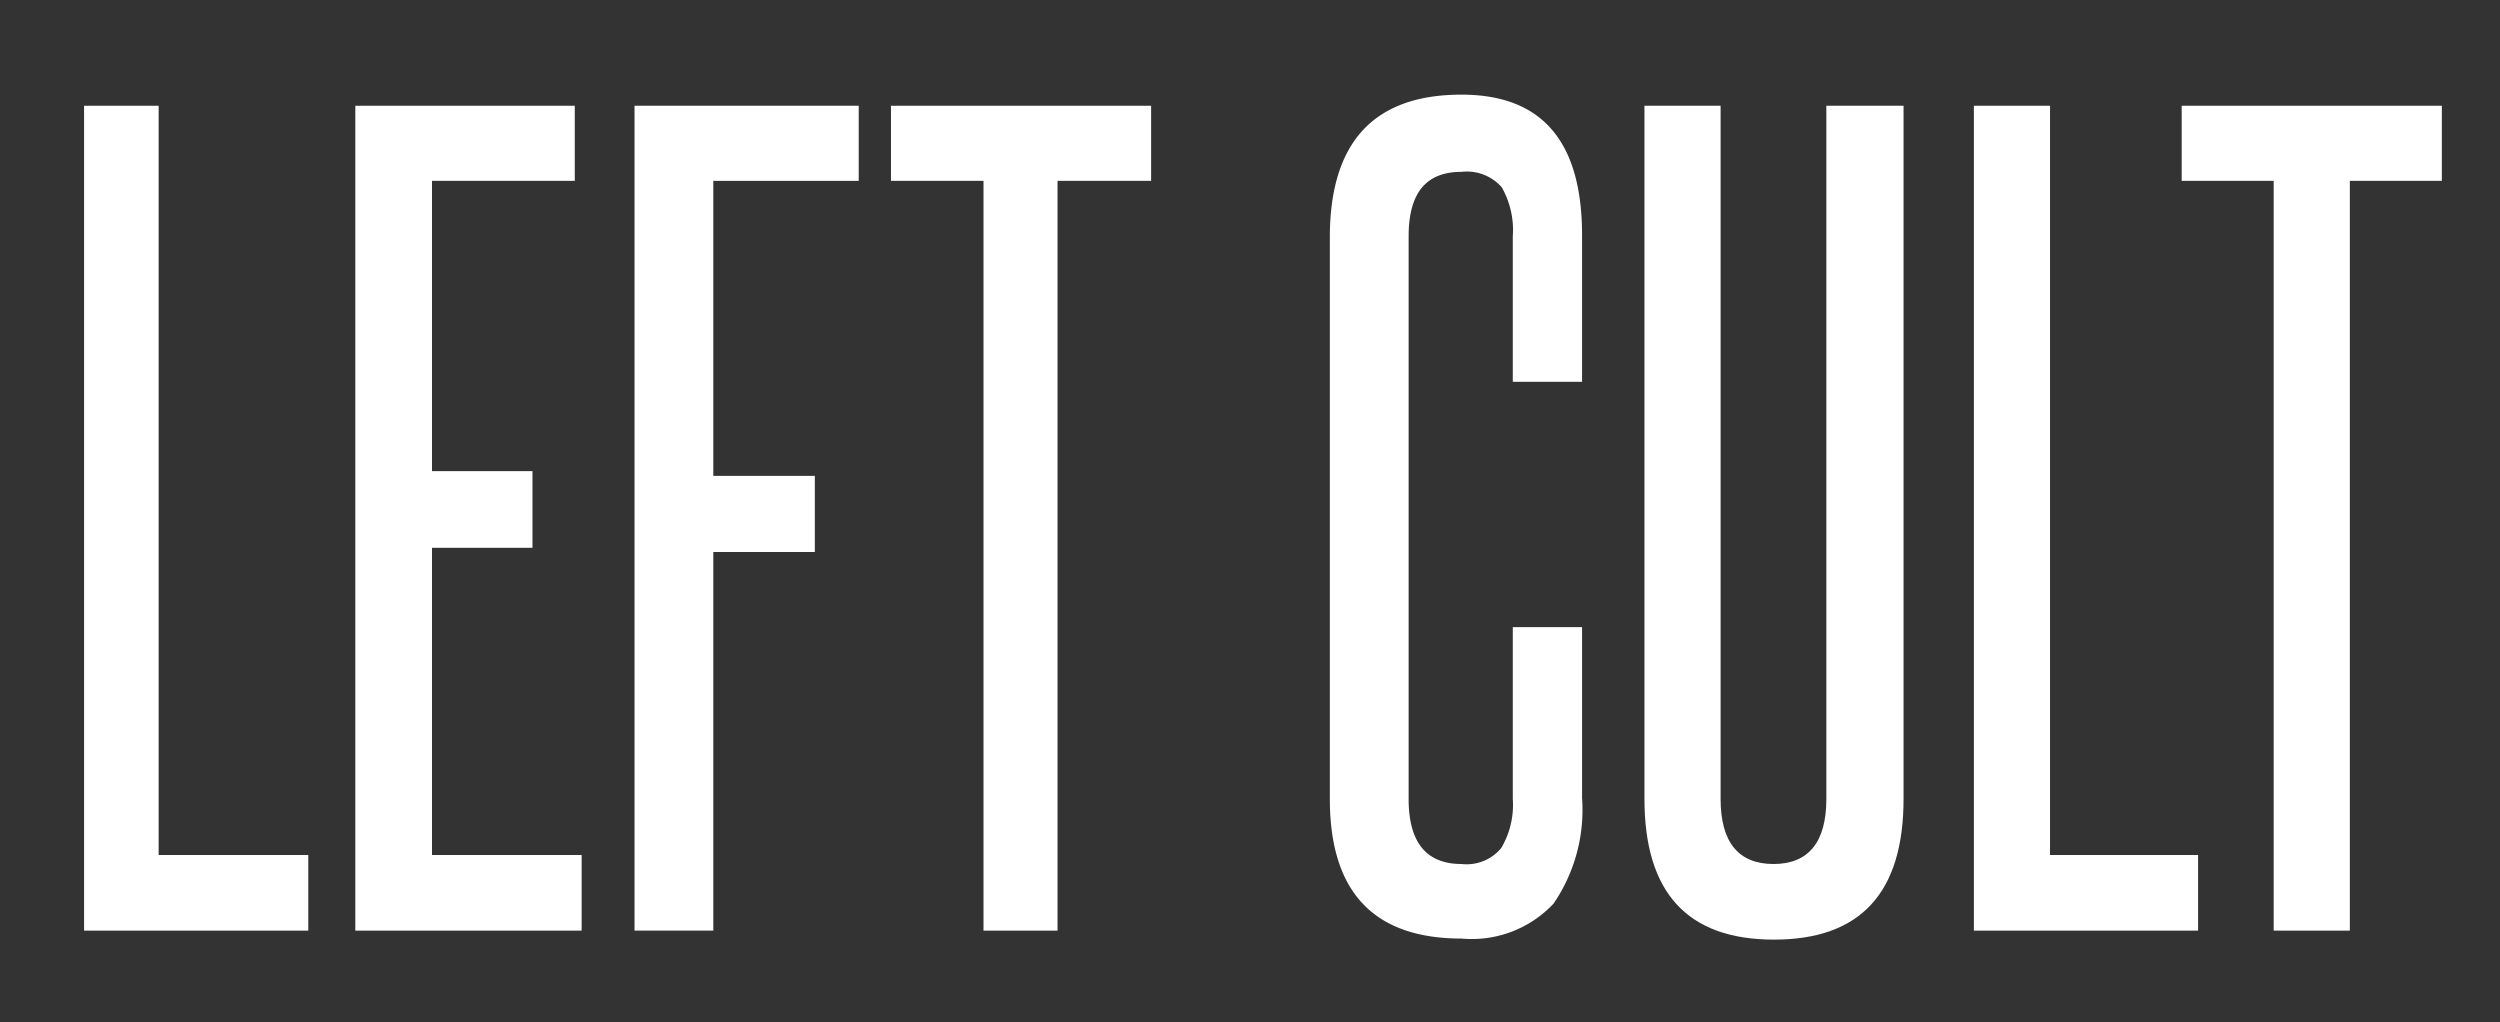
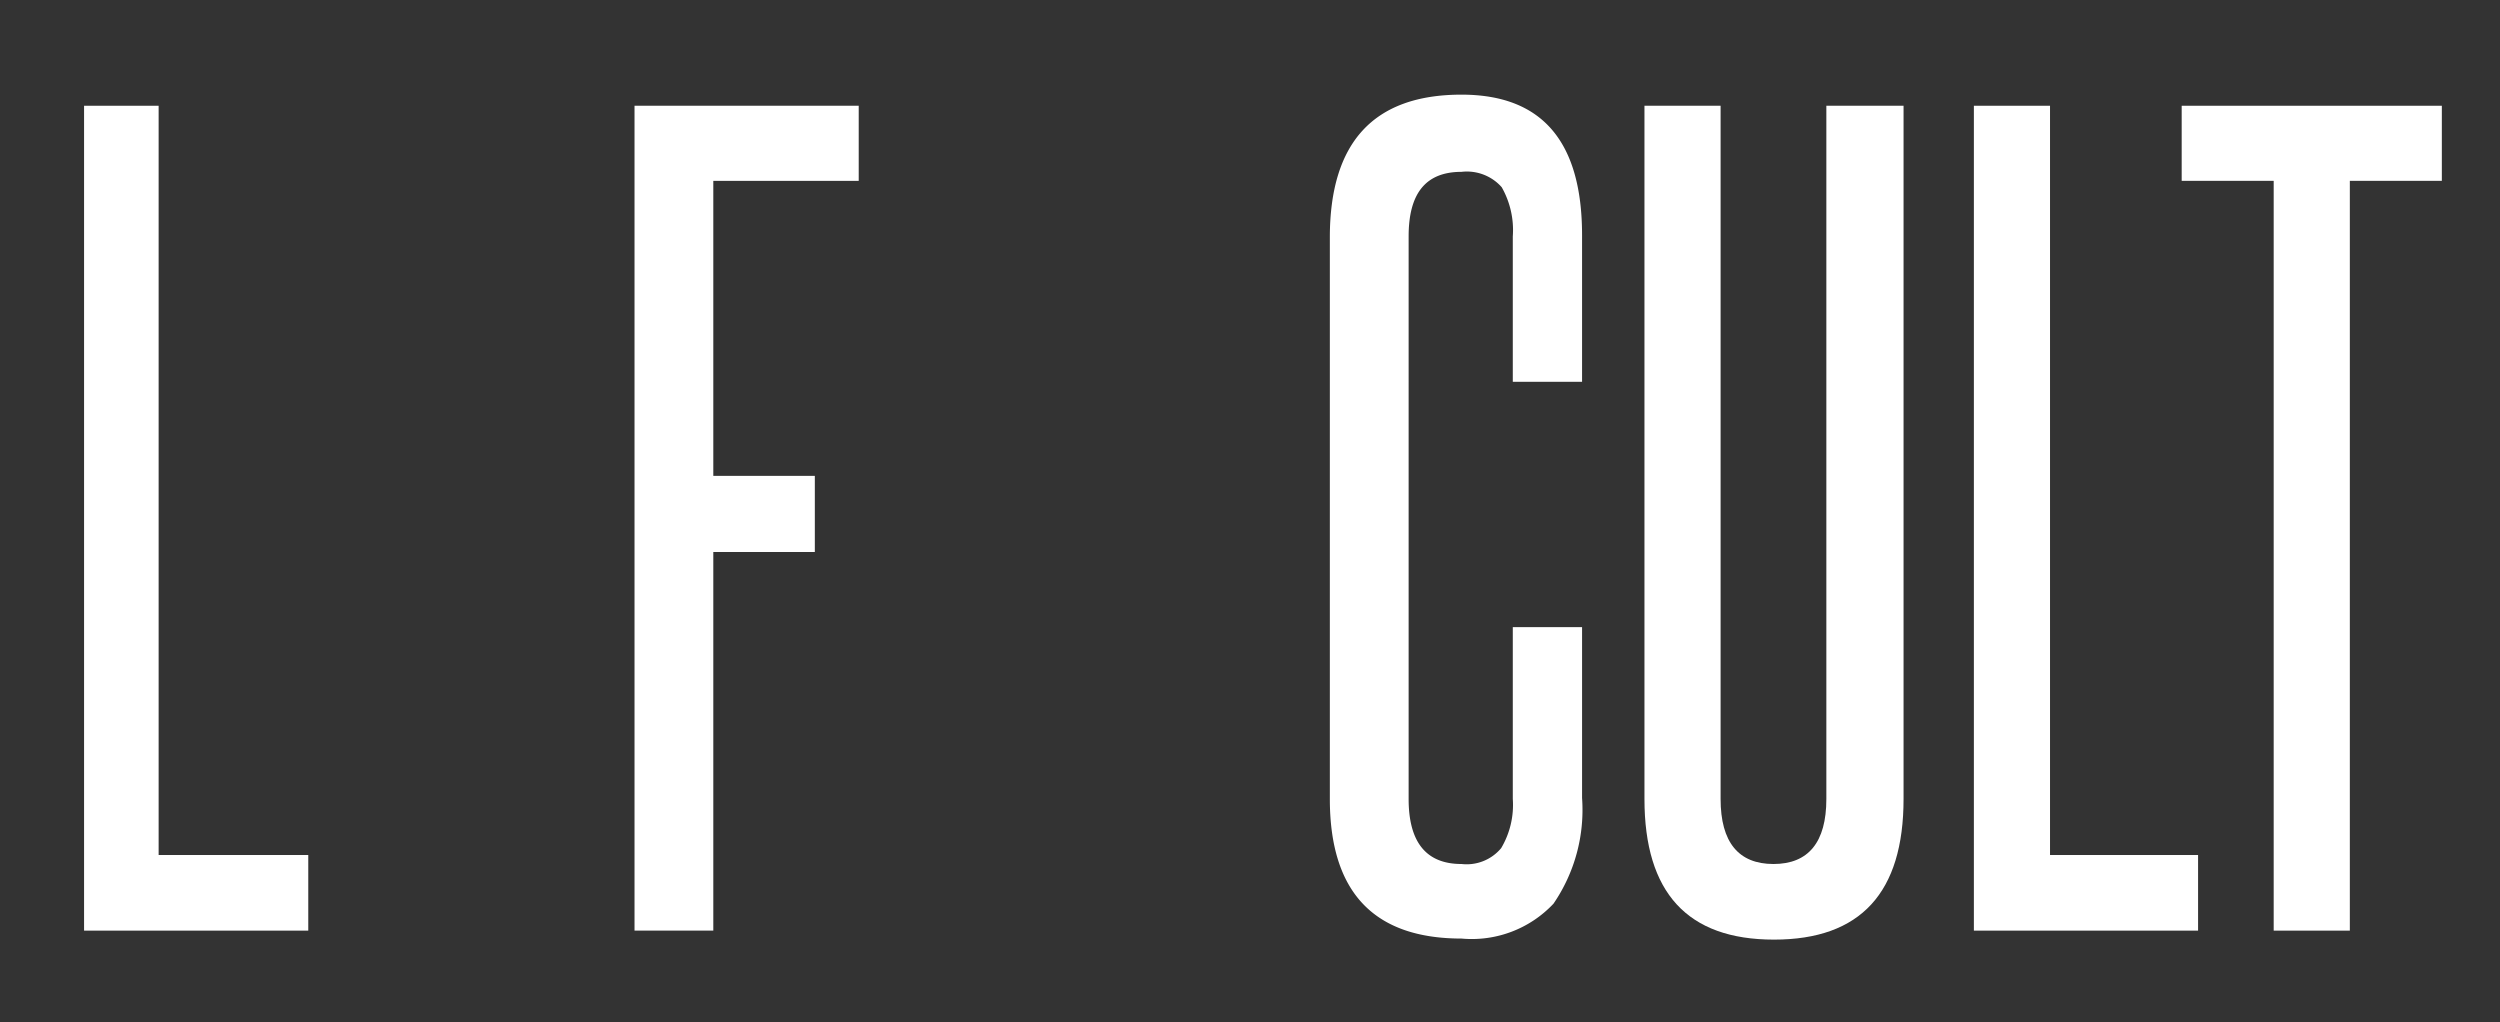
<svg xmlns="http://www.w3.org/2000/svg" id="Layer_1" data-name="Layer 1" viewBox="0 0 47.28 19.33">
  <rect x="0" y="0" width="47.28" height="19.33" fill="#333333" stroke="none" />
  <defs>
    <style>.cls-1{fill:#fff;}</style>
  </defs>
  <title>Left Cult_1</title>
  <path class="cls-1" d="M1.59,17.6V2H3V16.17H5.83V17.6Z" />
-   <path class="cls-1" d="M6.72,17.6V2h4.15V3.42H8.17V8.91h1.9v1.45H8.17v5.81H11V17.6Z" />
  <path class="cls-1" d="M12,17.6V2h4.24V3.42H13.49V9h1.92v1.44H13.49V17.6Z" />
-   <path class="cls-1" d="M18.6,17.6V3.42H16.85V2h4.92V3.42H20V17.6Z" />
  <path class="cls-1" d="M28.61,11.86h1.31v3.23a3.14,3.14,0,0,1-.54,2,2.12,2.12,0,0,1-1.74.66q-2.49,0-2.49-2.64V4.49q0-2.7,2.49-2.7c1.52,0,2.28.88,2.28,2.66V7.22H28.61V4.47a1.64,1.64,0,0,0-.21-.93.88.88,0,0,0-.76-.29c-.68,0-1,.41-1,1.22V15.11q0,1.23,1,1.23a.85.85,0,0,0,.75-.3,1.6,1.6,0,0,0,.22-.93Z" />
  <path class="cls-1" d="M34.54,2H36V15.11c0,1.77-.81,2.66-2.45,2.66s-2.45-.89-2.45-2.66V2h1.44V15.11c0,.82.34,1.23,1,1.23s1-.41,1-1.23Z" />
  <path class="cls-1" d="M37.33,17.6V2h1.44V16.17h2.8V17.6Z" />
  <path class="cls-1" d="M43,17.6V3.42H41.26V2h4.92V3.42H44.44V17.6Z" />
</svg>